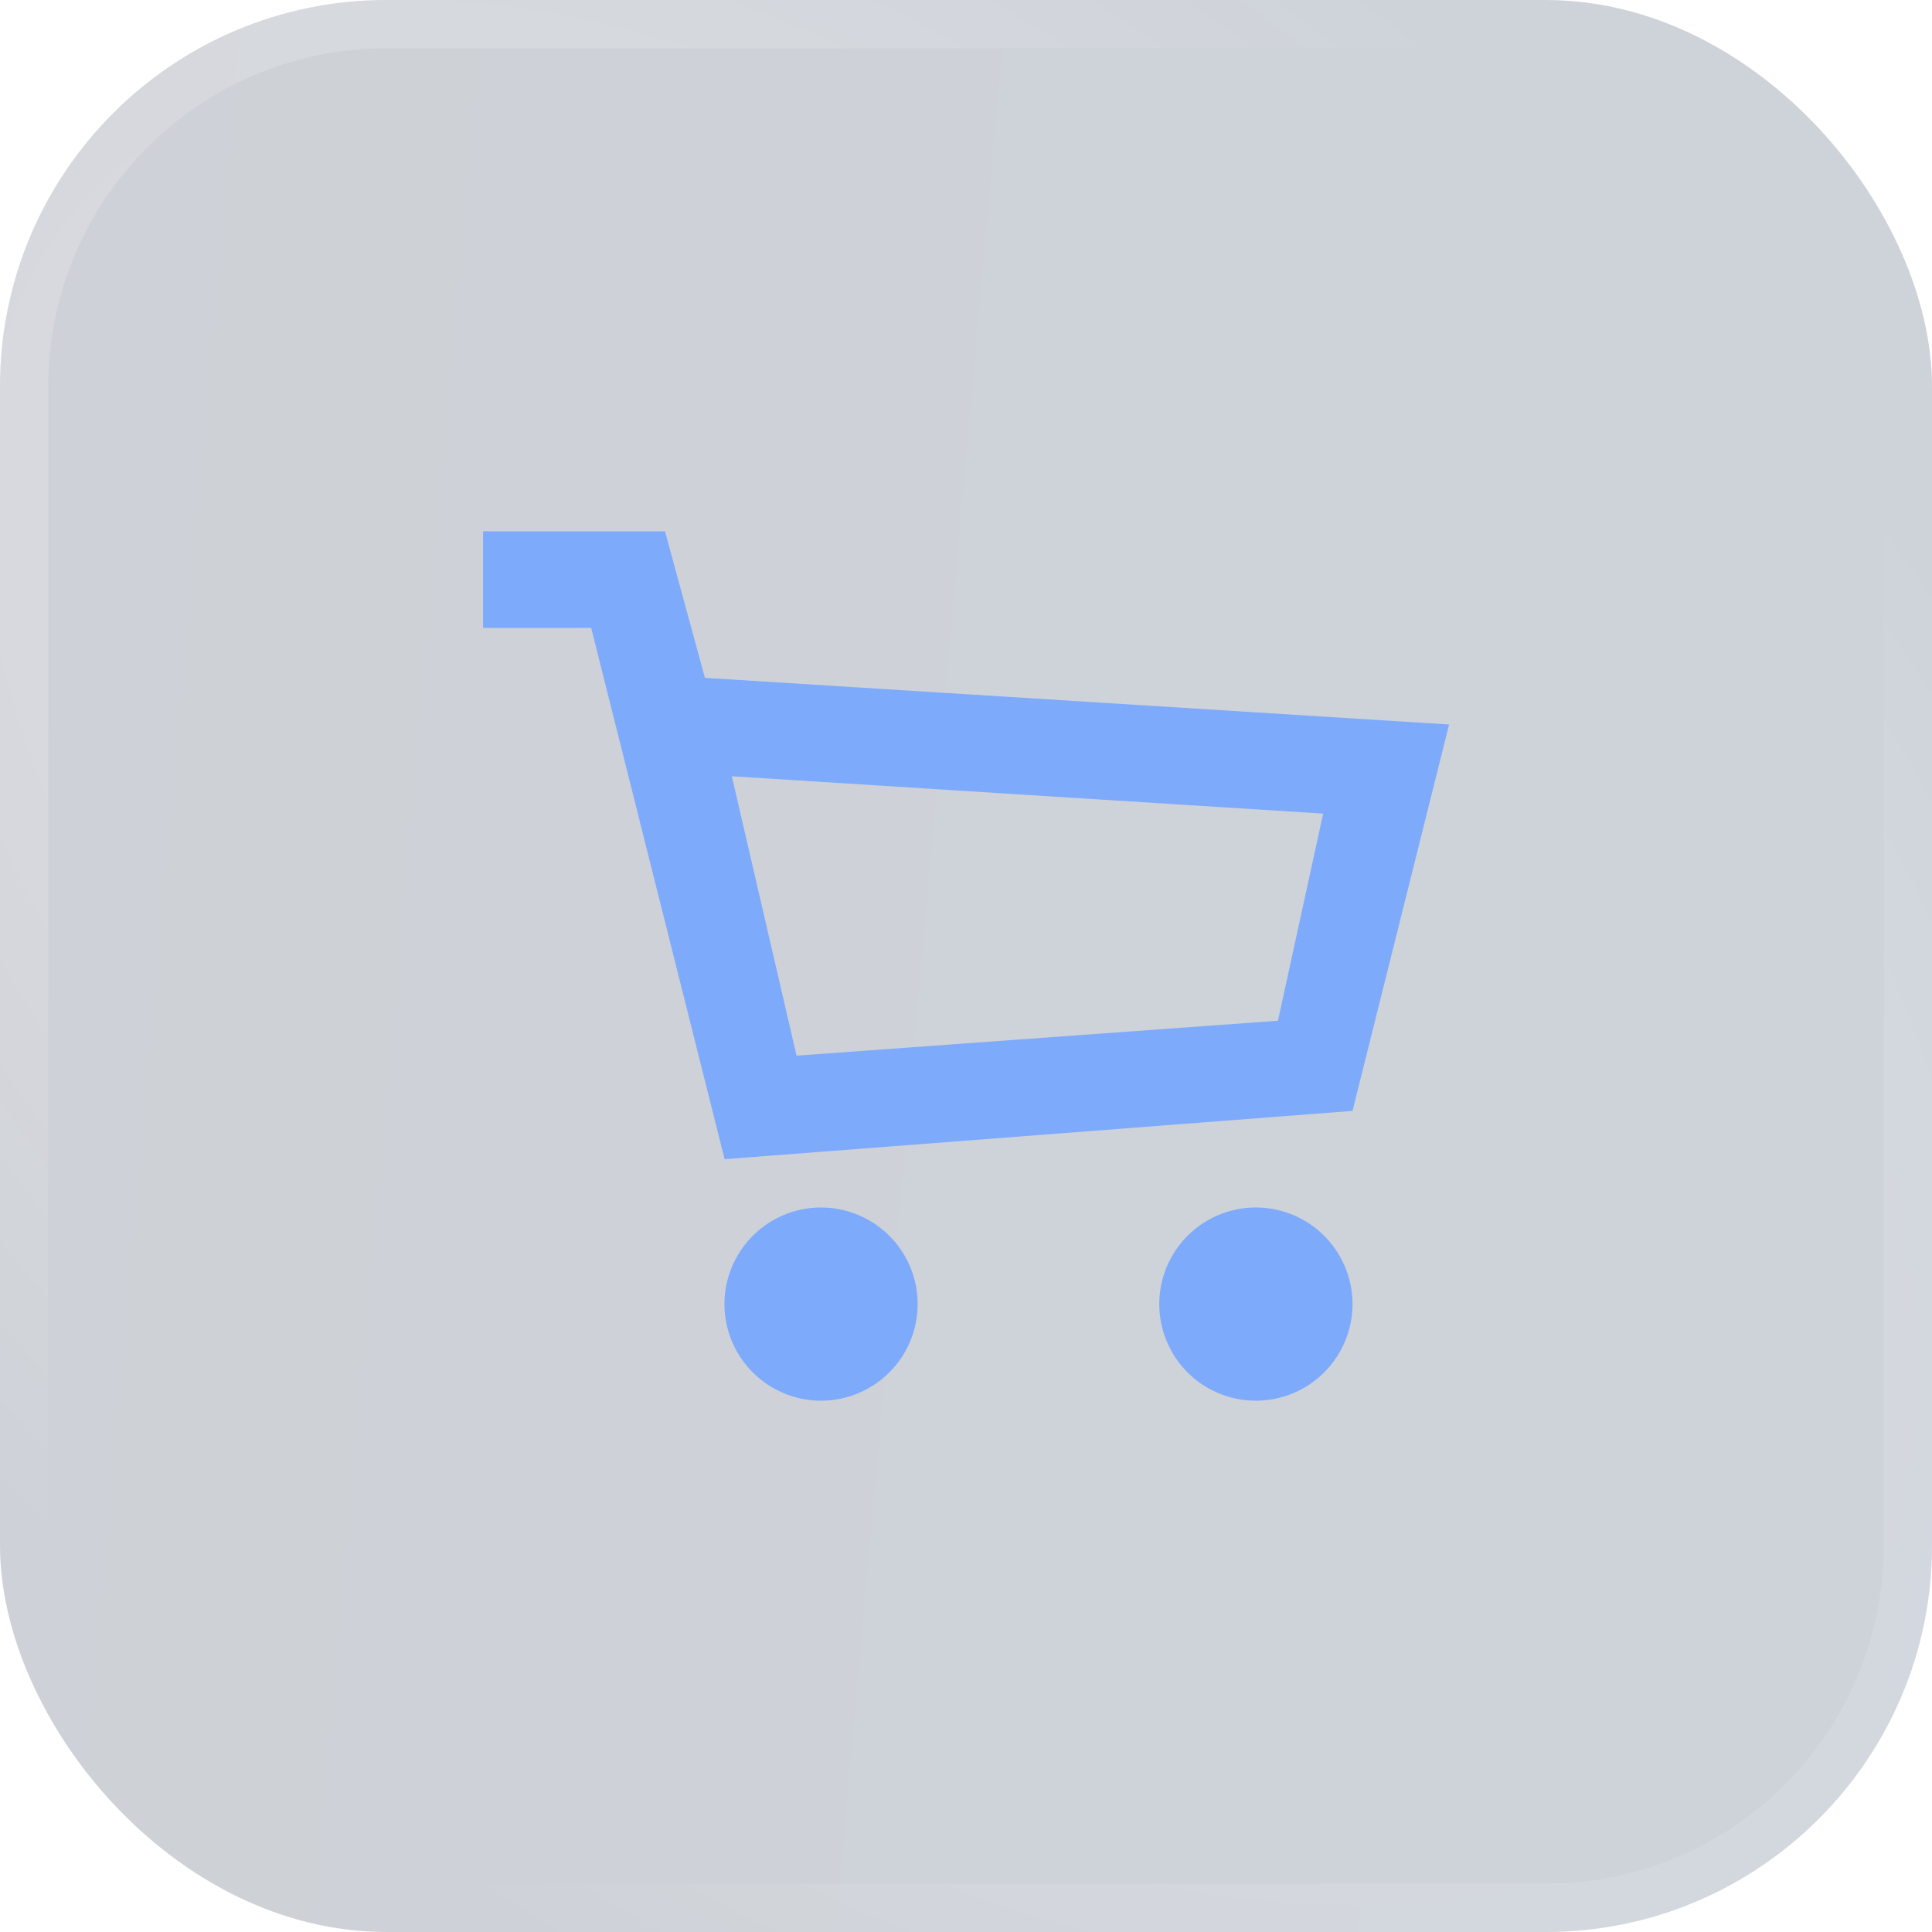
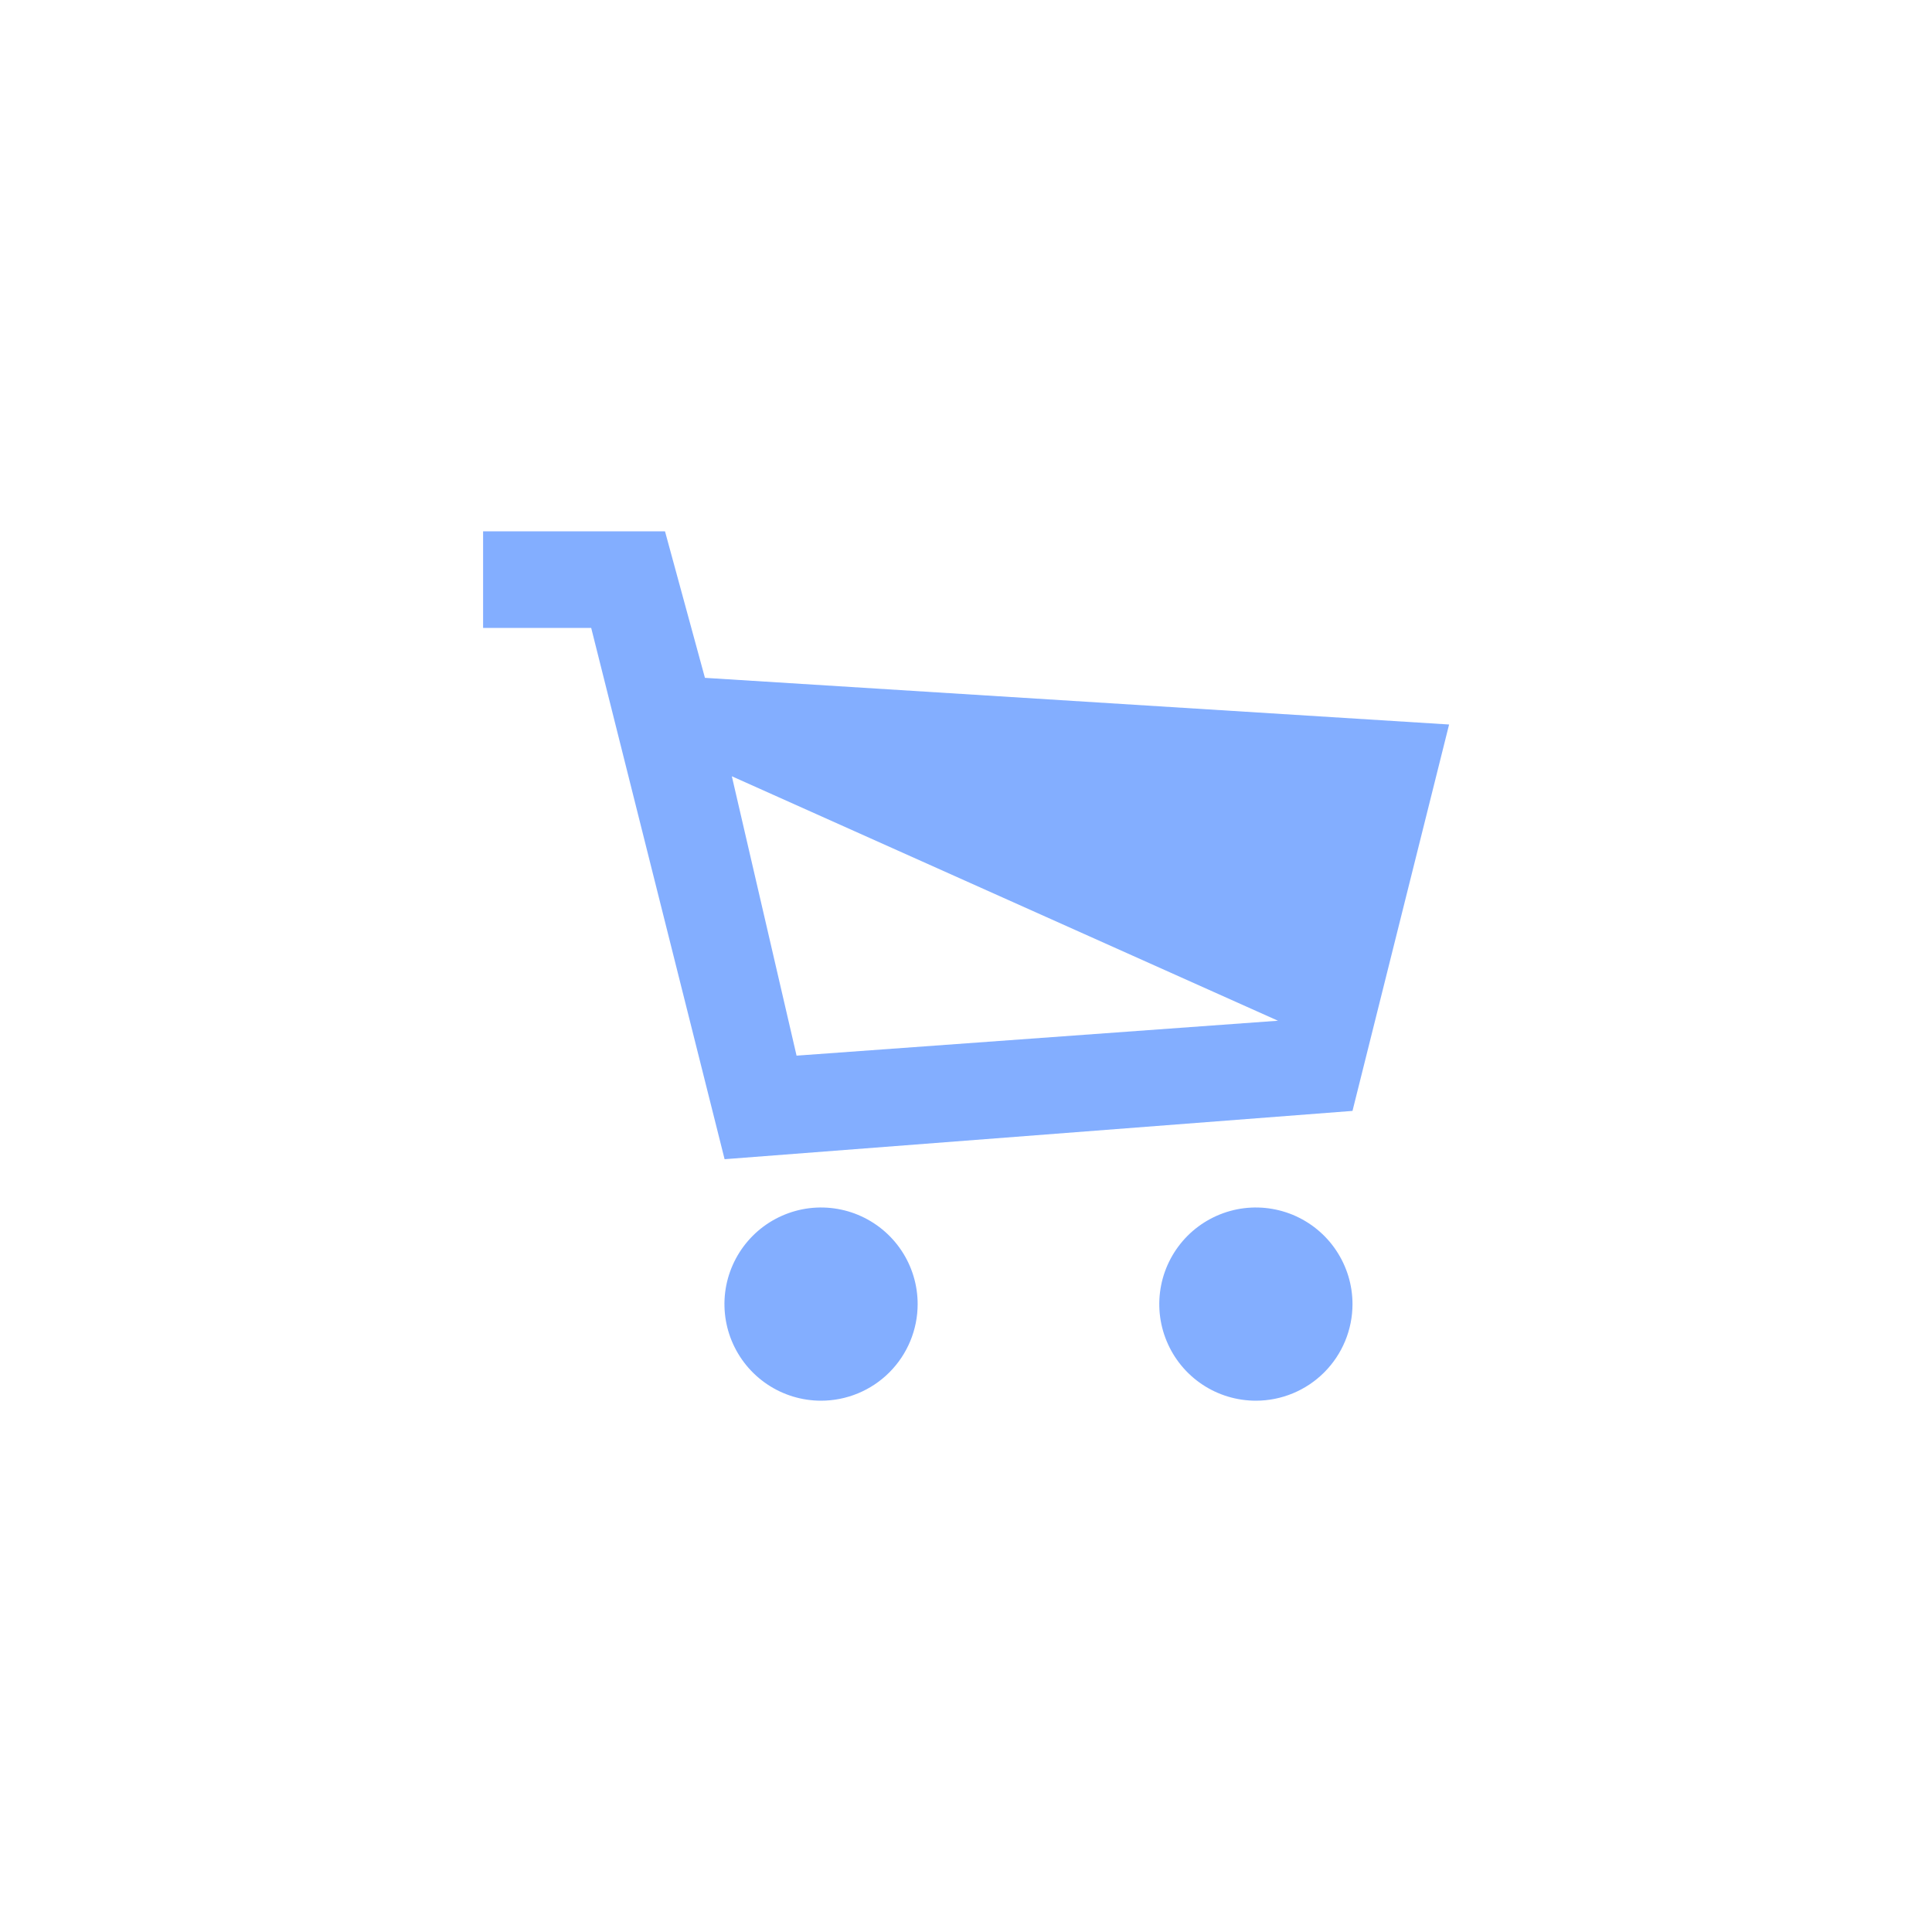
<svg xmlns="http://www.w3.org/2000/svg" width="40" height="40" viewBox="0 0 40 40" fill="none">
  <g filter="url(#filter0_i_6464_2961)">
-     <rect width="40" height="40" rx="8" fill="url(#paint0_linear_6464_2961)" fill-opacity="0.2" />
    <rect x="0.5" y="0.5" width="39" height="39" rx="7.5" stroke="url(#paint1_radial_6464_2961)" stroke-opacity="0.8" />
    <g opacity="0.9">
      <path d="M16.999 29C16.604 29 16.217 28.883 15.888 28.663C15.559 28.443 15.303 28.131 15.151 27.765C15 27.4 14.96 26.998 15.037 26.61C15.115 26.222 15.305 25.866 15.585 25.586C15.864 25.306 16.221 25.116 16.609 25.038C16.997 24.961 17.399 25.001 17.764 25.152C18.13 25.304 18.442 25.56 18.662 25.889C18.882 26.218 18.999 26.604 18.999 27C18.999 27.53 18.788 28.039 18.413 28.414C18.038 28.789 17.529 29 16.999 29Z" fill="#76A5FF" />
      <path d="M26.002 29C25.606 29 25.219 28.883 24.89 28.663C24.561 28.443 24.305 28.131 24.154 27.765C24.002 27.4 23.963 26.998 24.04 26.61C24.117 26.222 24.308 25.866 24.587 25.586C24.867 25.306 25.223 25.116 25.611 25.038C25.999 24.961 26.401 25.001 26.767 25.152C27.132 25.304 27.445 25.56 27.664 25.889C27.884 26.218 28.002 26.604 28.002 27C28.002 27.53 27.791 28.039 27.416 28.414C27.041 28.789 26.532 29 26.002 29Z" fill="#76A5FF" />
-       <path d="M15.002 24L12.24 13H10.002V11H13.768L14.595 14.034L30.002 15L28.002 23L15.002 24ZM15.152 16.072L16.492 21.856L26.459 21.133L27.395 16.845L15.152 16.072Z" fill="#76A5FF" />
+       <path d="M15.002 24L12.24 13H10.002V11H13.768L14.595 14.034L30.002 15L28.002 23L15.002 24ZM15.152 16.072L16.492 21.856L26.459 21.133L15.152 16.072Z" fill="#76A5FF" />
    </g>
  </g>
  <defs>
    <filter id="filter0_i_6464_2961" x="-10.8" y="-10.8" width="61.6" height="61.6" filterUnits="userSpaceOnUse" color-interpolation-filters="sRGB">
      <feFlood flood-opacity="0" result="BackgroundImageFix" />
      <feBlend mode="normal" in="SourceGraphic" in2="BackgroundImageFix" result="shape" />
      <feColorMatrix in="SourceAlpha" type="matrix" values="0 0 0 0 0 0 0 0 0 0 0 0 0 0 0 0 0 0 127 0" result="hardAlpha" />
      <feOffset />
      <feGaussianBlur stdDeviation="2" />
      <feComposite in2="hardAlpha" operator="arithmetic" k2="-1" k3="1" />
      <feColorMatrix type="matrix" values="0 0 0 0 1 0 0 0 0 1 0 0 0 0 1 0 0 0 0.1 0" />
      <feBlend mode="normal" in2="shape" result="effect1_innerShadow_6464_2961" />
    </filter>
    <linearGradient id="paint0_linear_6464_2961" x1="2.454" y1="5.58357e-07" x2="43.223" y2="3.611" gradientUnits="userSpaceOnUse">
      <stop stop-color="#091B36" />
      <stop offset="1" stop-color="#092349" />
    </linearGradient>
    <radialGradient id="paint1_radial_6464_2961" cx="0" cy="0" r="1" gradientUnits="userSpaceOnUse" gradientTransform="translate(17.423 18.298) rotate(42.561) scale(36.082 21.296)">
      <stop stop-color="white" stop-opacity="0.5" />
      <stop offset="1" stop-color="white" stop-opacity="0" />
    </radialGradient>
  </defs>
</svg>